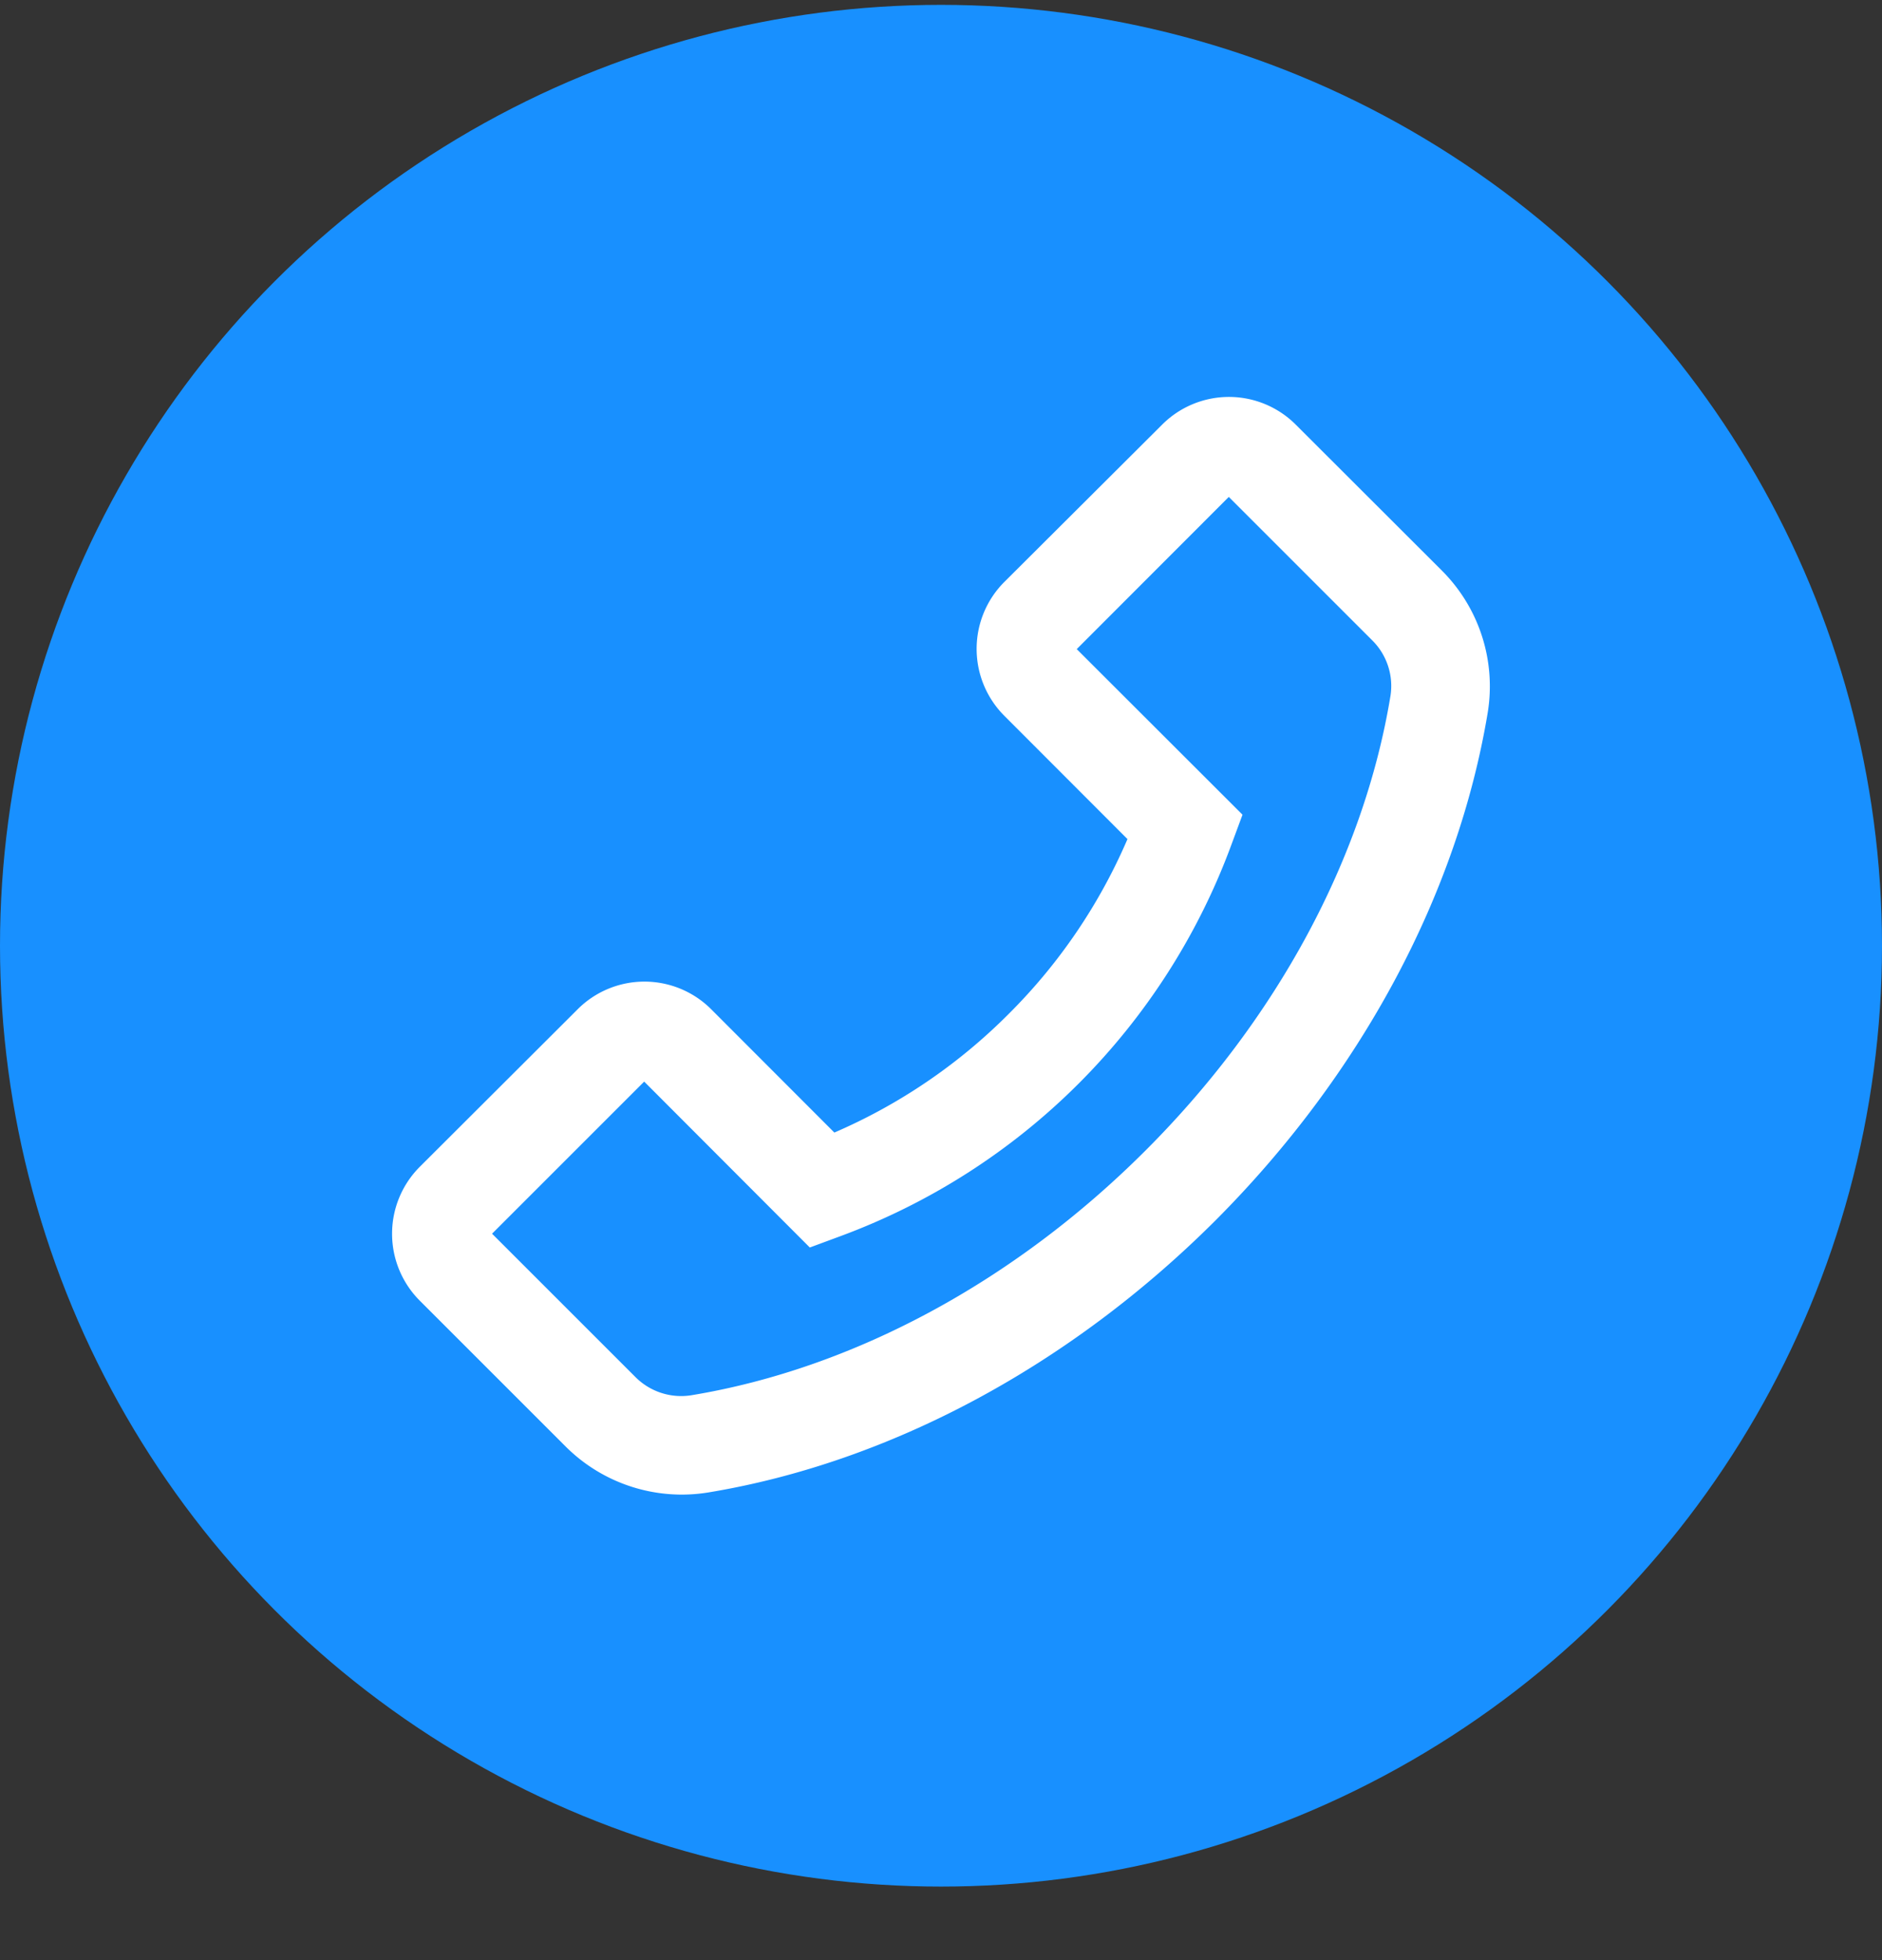
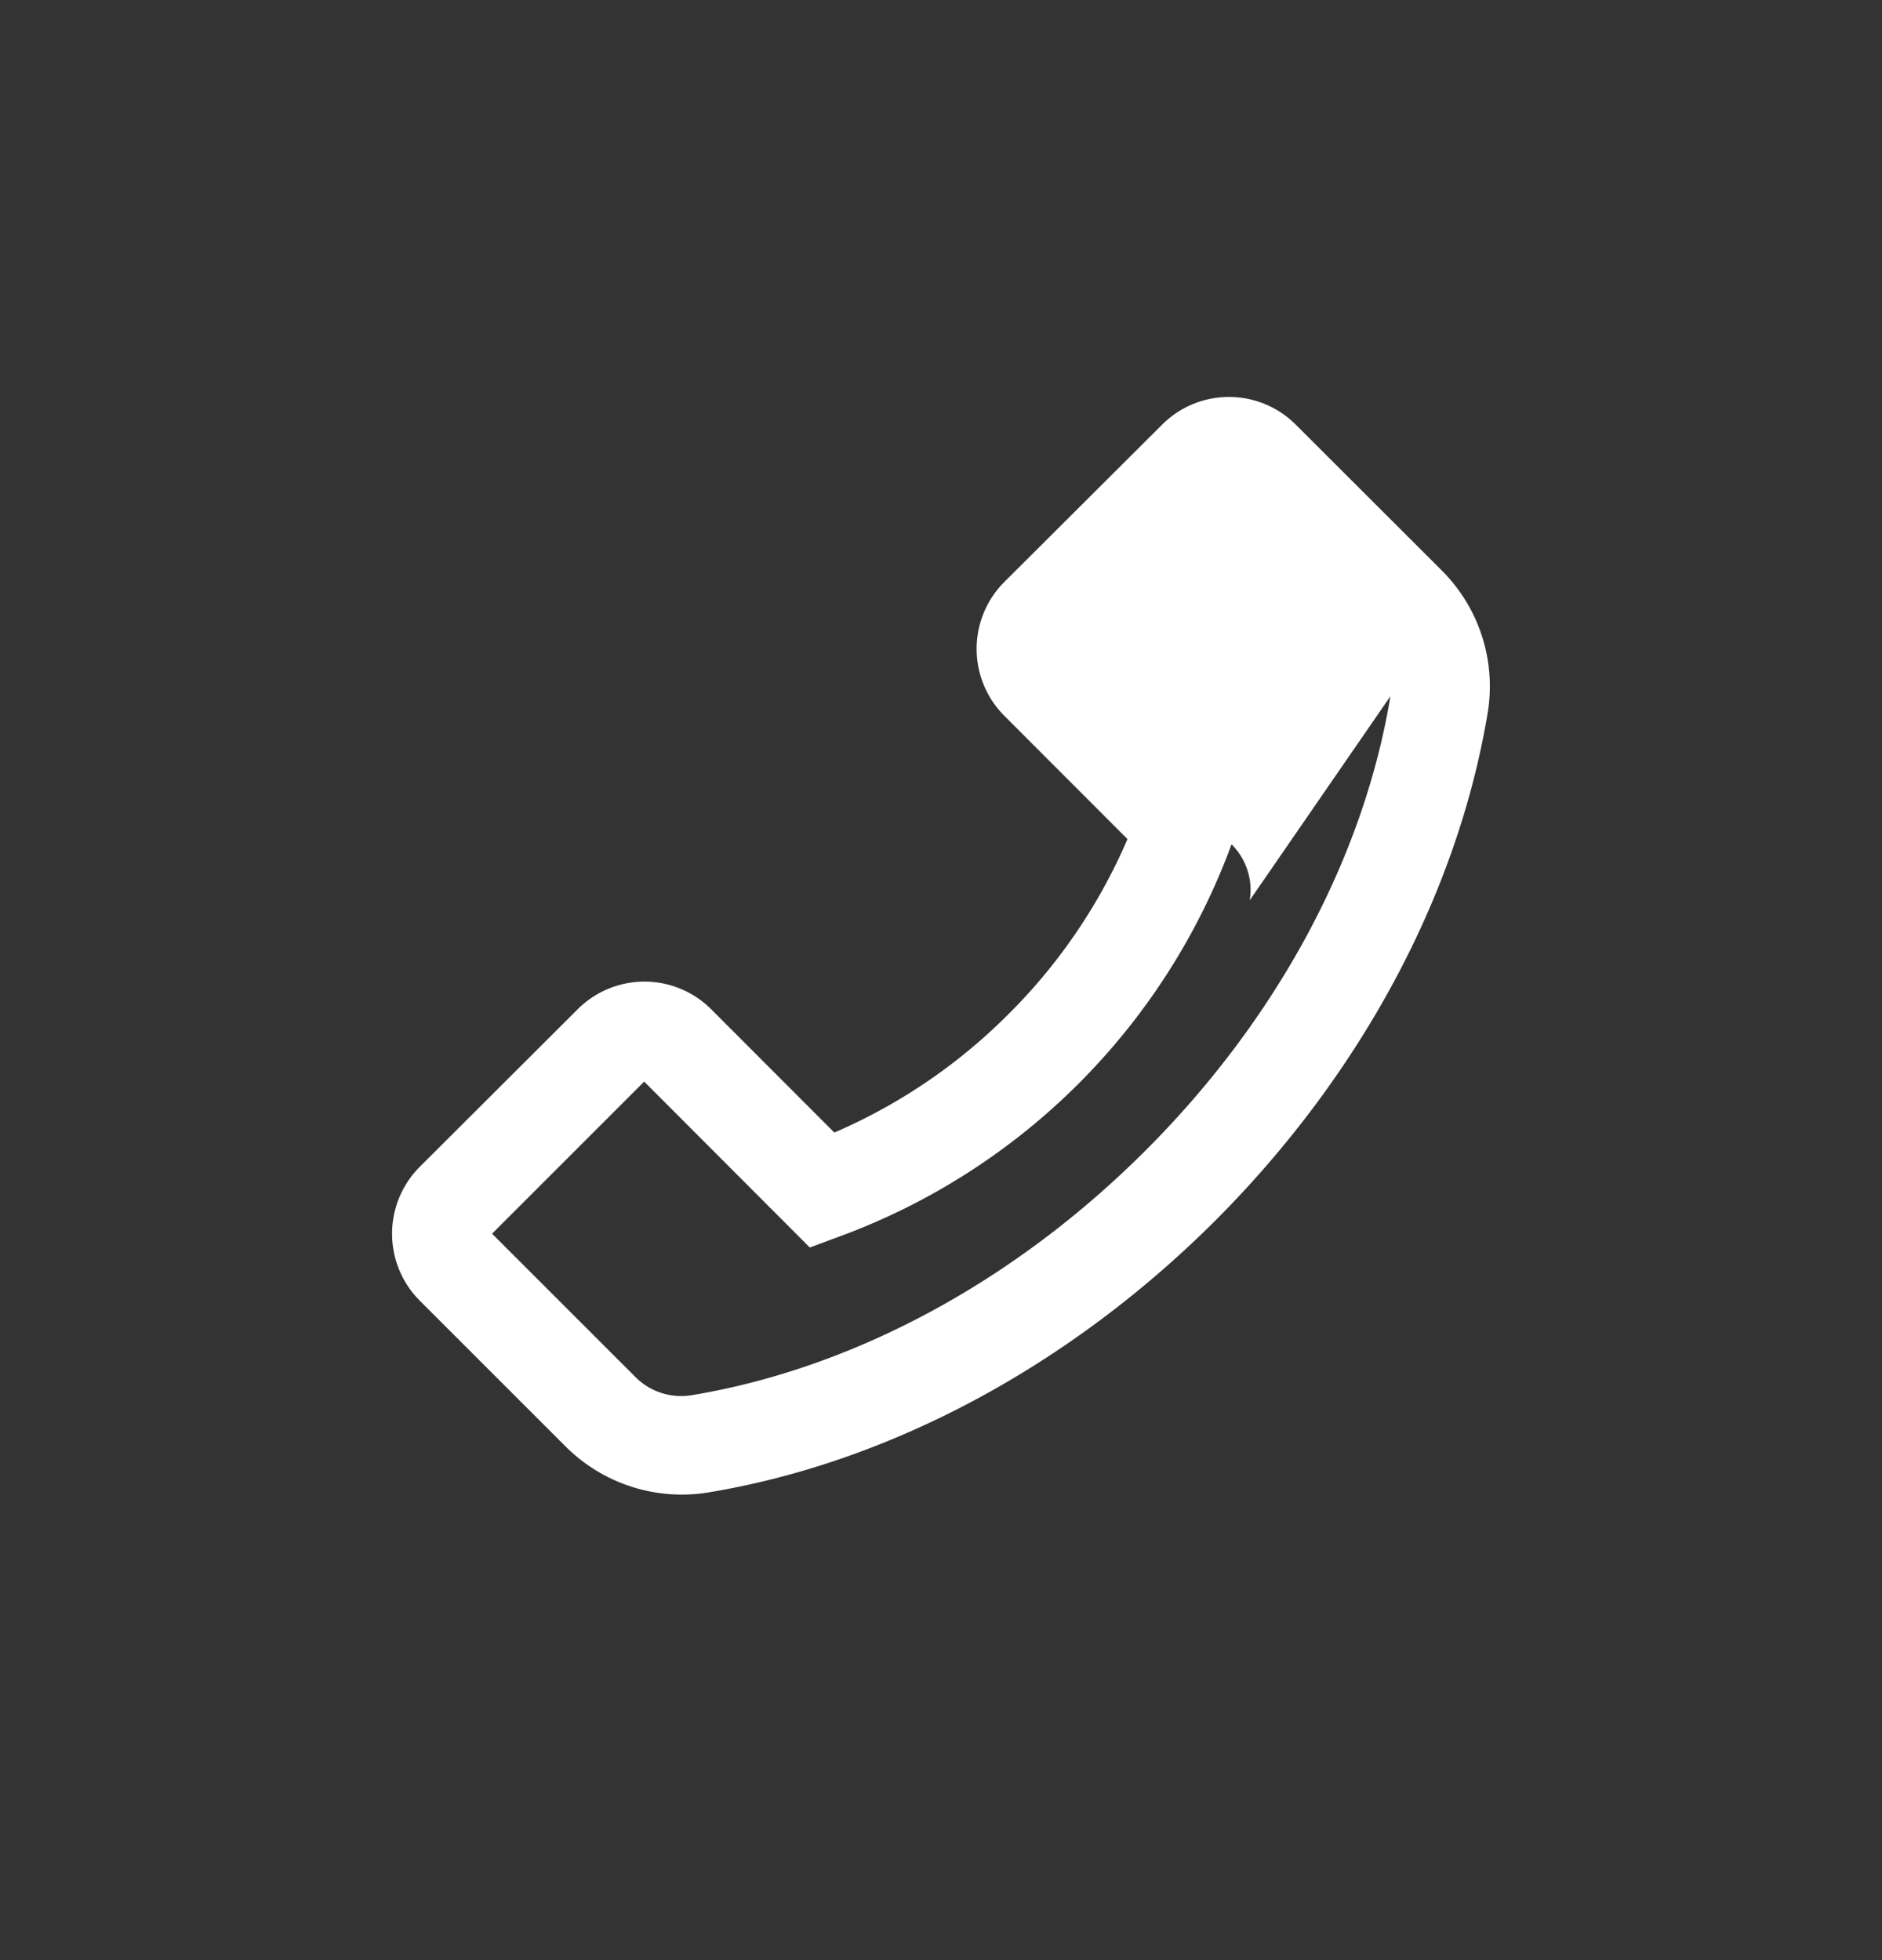
<svg xmlns="http://www.w3.org/2000/svg" width="24" height="25" viewBox="0 0 24 25" fill="none">
  <rect x="0" y="0" width="24" height="25" fill="#333333" stroke="none" />
-   <circle cx="12" cy="12.062" r="12" fill="#1890FF" />
-   <path d="M18.39 7.28l-1.864-1.862a1.204 1.204 0 0 0-1.708 0L12.81 7.42a1.208 1.208 0 0 0 0 1.712l1.568 1.57a7.097 7.097 0 0 1-1.512 2.227 7.11 7.11 0 0 1-2.226 1.516l-1.568-1.57a1.204 1.204 0 0 0-1.708 0L5.355 14.88a1.208 1.208 0 0 0 0 1.711l1.862 1.862a2.096 2.096 0 0 0 1.81.583c2.317-.381 4.616-1.615 6.473-3.47 1.855-1.859 3.087-4.158 3.472-6.477a2.086 2.086 0 0 0-.583-1.81zm-.659 1.6c-.34 2.064-1.45 4.122-3.122 5.793-1.671 1.672-3.727 2.781-5.79 3.122a.823.823 0 0 1-.714-.23l-1.83-1.83 1.94-1.94 2.096 2.1.016.016.378-.14a8.423 8.423 0 0 0 5-5.002l.14-.378-2.114-2.112 1.939-1.941 1.829 1.829a.819.819 0 0 1 .232.714z" fill="#fff" />
+   <path d="M18.39 7.28l-1.864-1.862a1.204 1.204 0 0 0-1.708 0L12.81 7.42a1.208 1.208 0 0 0 0 1.712l1.568 1.57a7.097 7.097 0 0 1-1.512 2.227 7.11 7.11 0 0 1-2.226 1.516l-1.568-1.57a1.204 1.204 0 0 0-1.708 0L5.355 14.88a1.208 1.208 0 0 0 0 1.711l1.862 1.862a2.096 2.096 0 0 0 1.81.583c2.317-.381 4.616-1.615 6.473-3.47 1.855-1.859 3.087-4.158 3.472-6.477a2.086 2.086 0 0 0-.583-1.81zm-.659 1.6c-.34 2.064-1.45 4.122-3.122 5.793-1.671 1.672-3.727 2.781-5.79 3.122a.823.823 0 0 1-.714-.23l-1.83-1.83 1.94-1.94 2.096 2.1.016.016.378-.14a8.423 8.423 0 0 0 5-5.002a.819.819 0 0 1 .232.714z" fill="#fff" />
</svg>